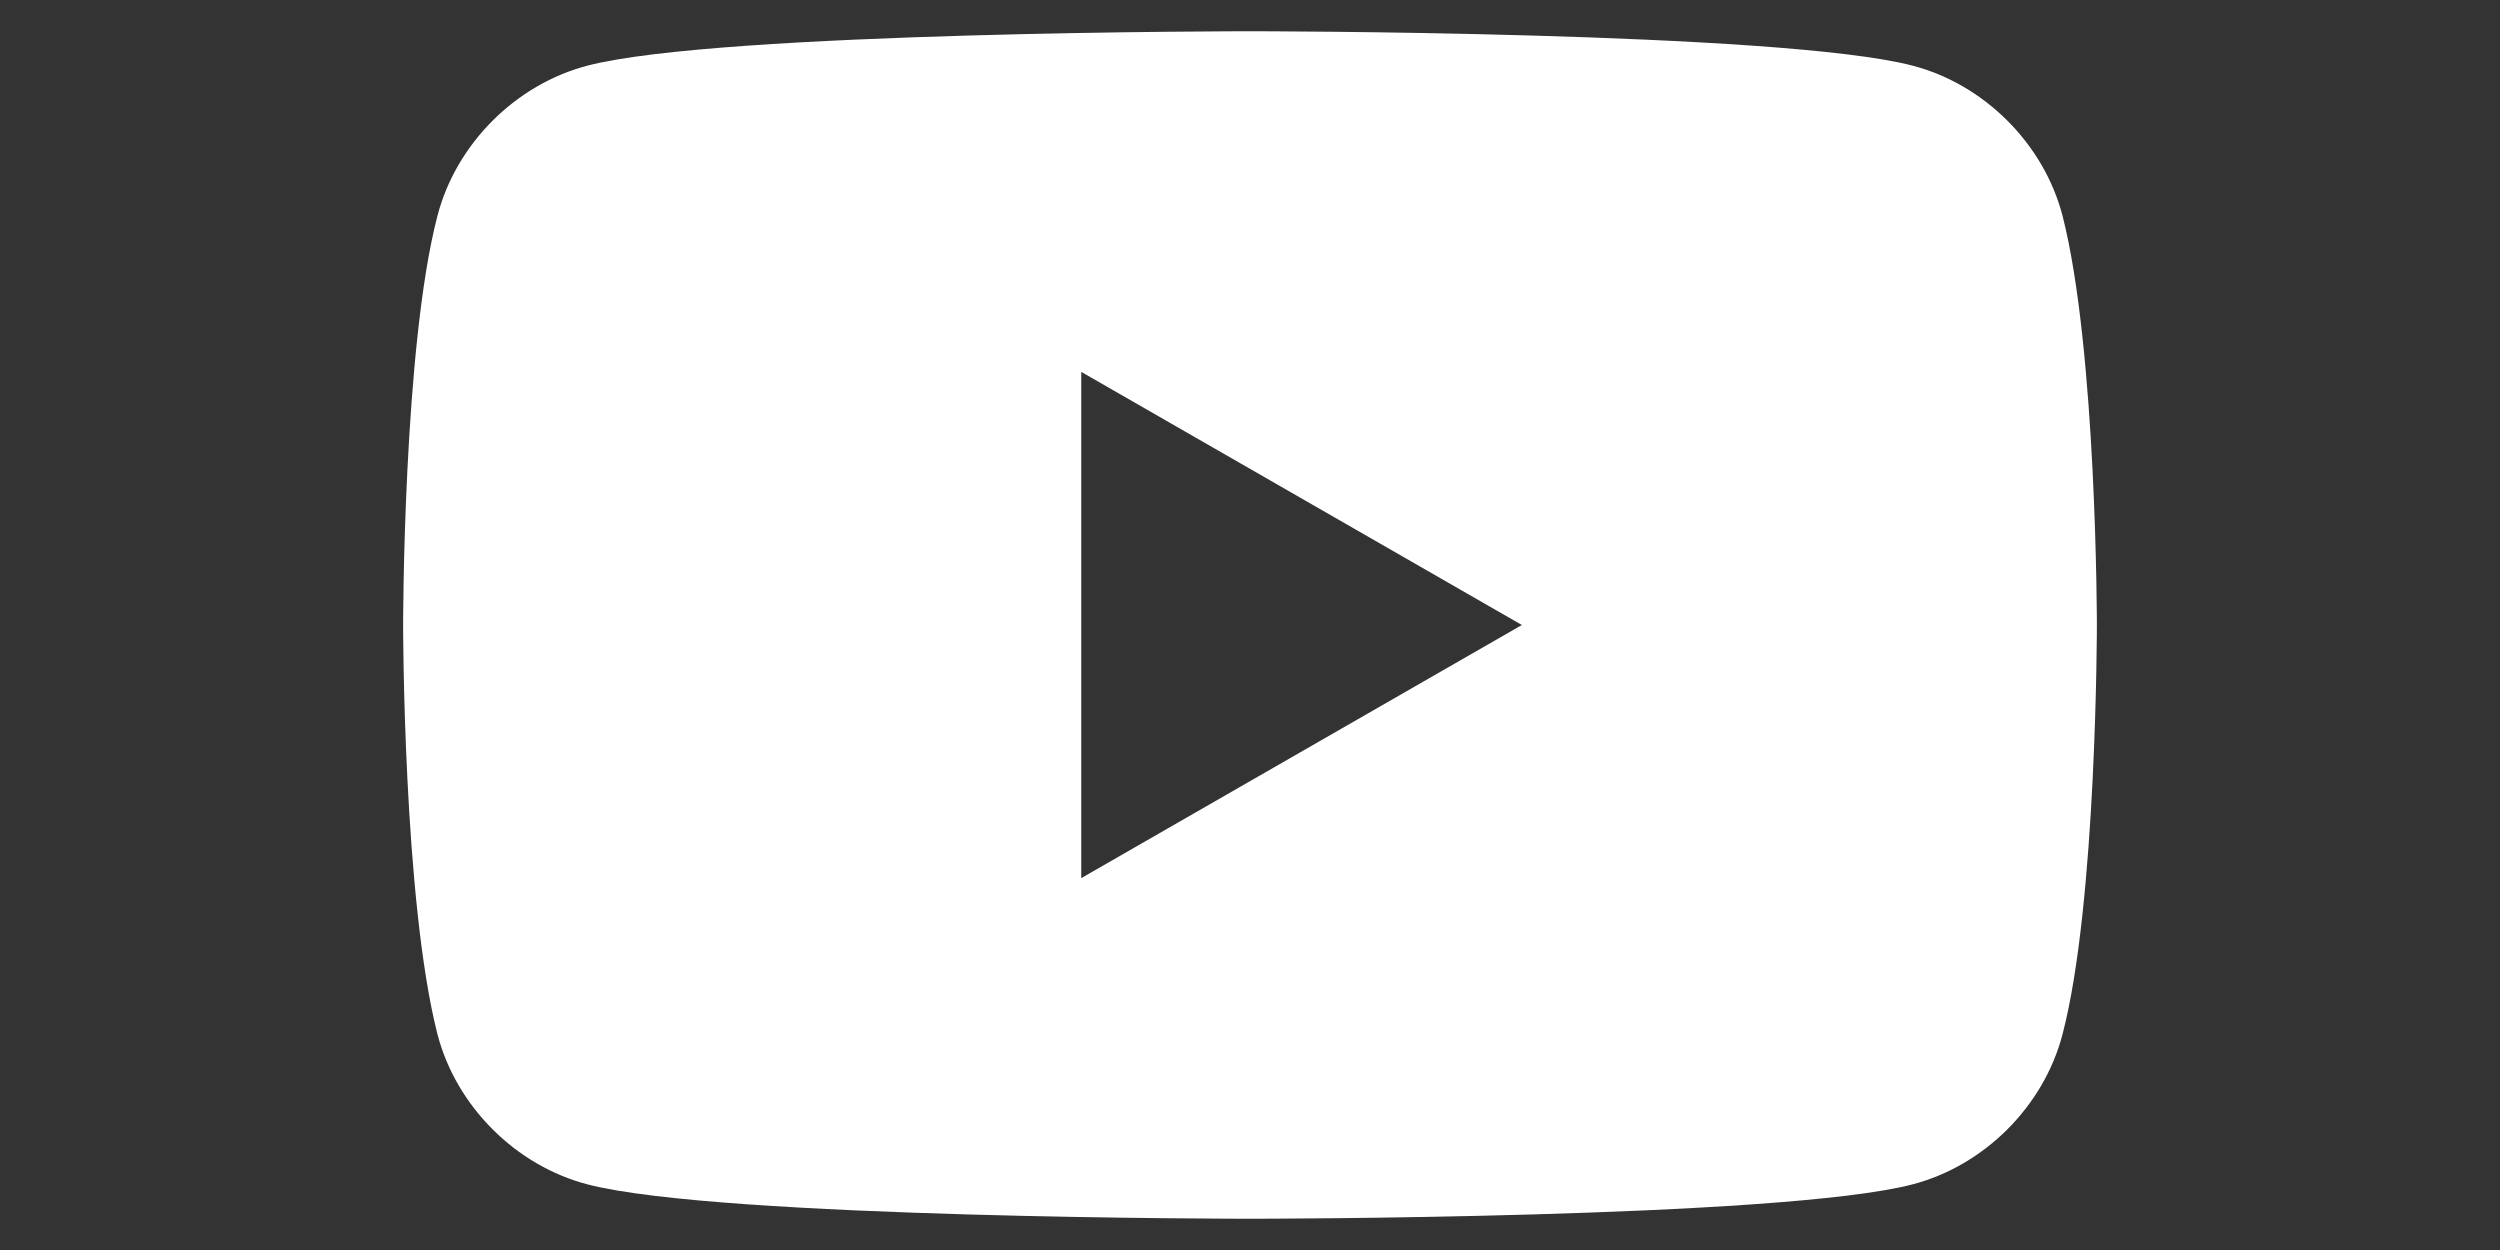
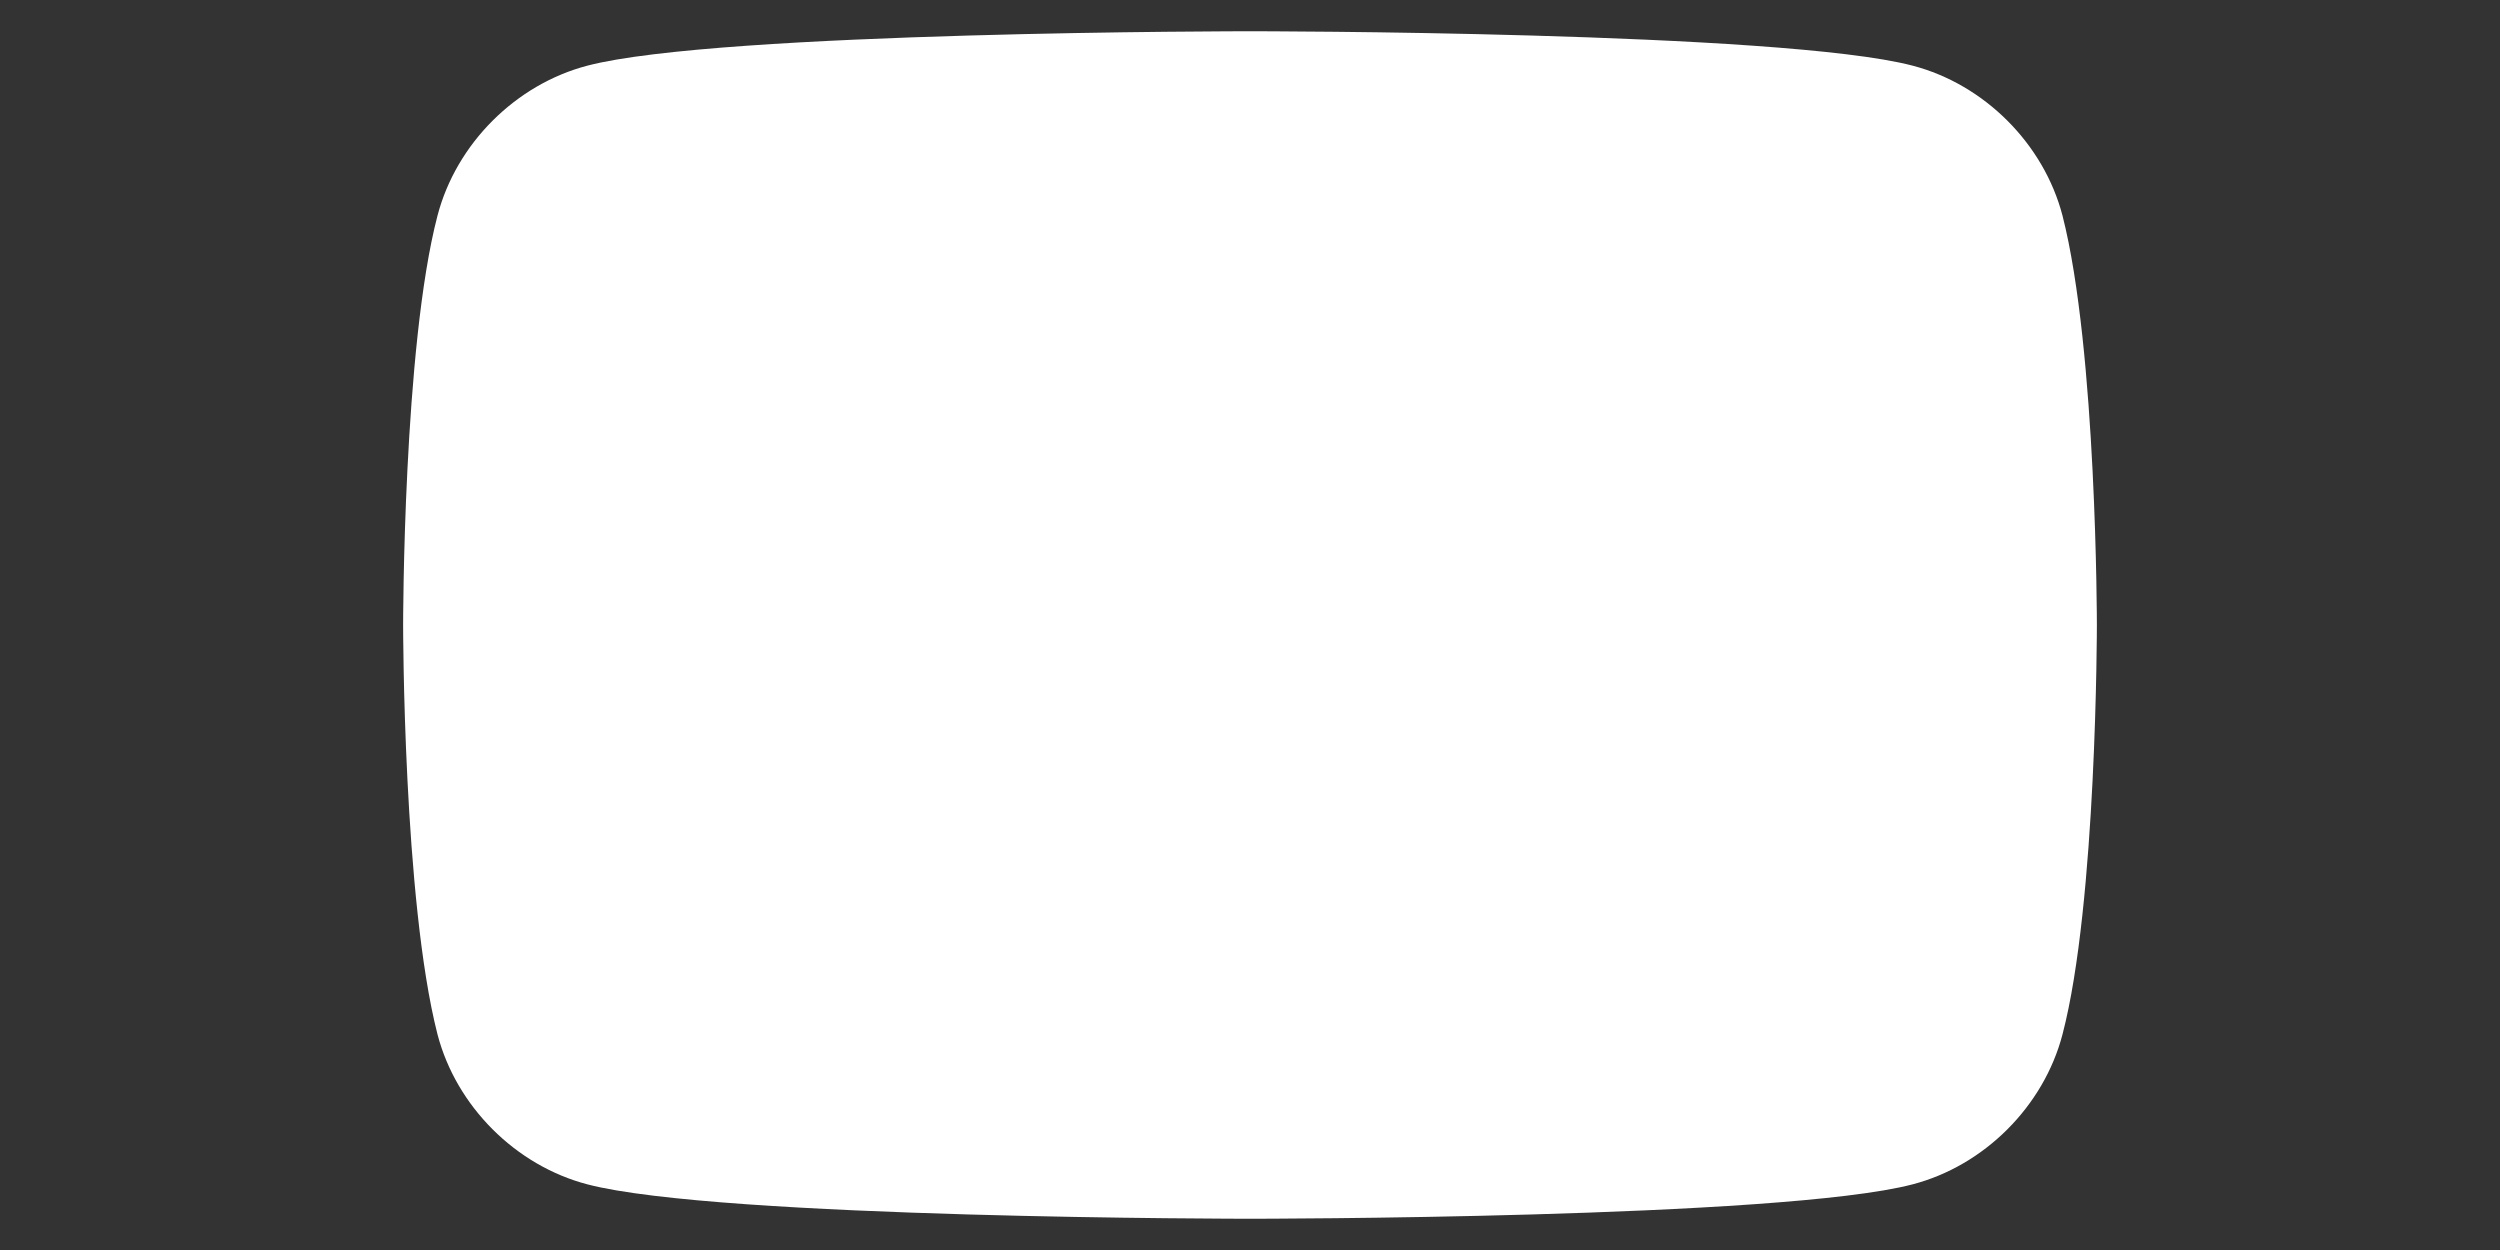
<svg xmlns="http://www.w3.org/2000/svg" id="Layer_1" data-name="Layer 1" version="1.1" viewBox="0 0 80 40">
  <rect x="0" y="0" width="80" height="40" fill="#333333" stroke="none" />
  <defs>
    <style> .cls-1 { fill: #fff; stroke-width: 0px; } </style>
  </defs>
-   <path class="cls-1" d="M66,6.9c-.6-2.3-2.5-4.2-4.8-4.8-4.2-1.1-21.2-1.1-21.2-1.1,0,0-17,0-21.2,1.1-2.3.6-4.2,2.5-4.8,4.8-1.1,4.2-1.1,13.1-1.1,13.1,0,0,0,8.8,1.1,13.1.6,2.3,2.5,4.2,4.8,4.8,4.2,1.1,21.2,1.1,21.2,1.1,0,0,17,0,21.2-1.1,2.3-.6,4.2-2.5,4.8-4.8,1.1-4.2,1.1-13.1,1.1-13.1,0,0,0-8.8-1.1-13.1ZM34.6,28.1V11.9l14.1,8.1-14.1,8.1Z" />
+   <path class="cls-1" d="M66,6.9c-.6-2.3-2.5-4.2-4.8-4.8-4.2-1.1-21.2-1.1-21.2-1.1,0,0-17,0-21.2,1.1-2.3.6-4.2,2.5-4.8,4.8-1.1,4.2-1.1,13.1-1.1,13.1,0,0,0,8.8,1.1,13.1.6,2.3,2.5,4.2,4.8,4.8,4.2,1.1,21.2,1.1,21.2,1.1,0,0,17,0,21.2-1.1,2.3-.6,4.2-2.5,4.8-4.8,1.1-4.2,1.1-13.1,1.1-13.1,0,0,0-8.8-1.1-13.1ZM34.6,28.1V11.9Z" />
</svg>